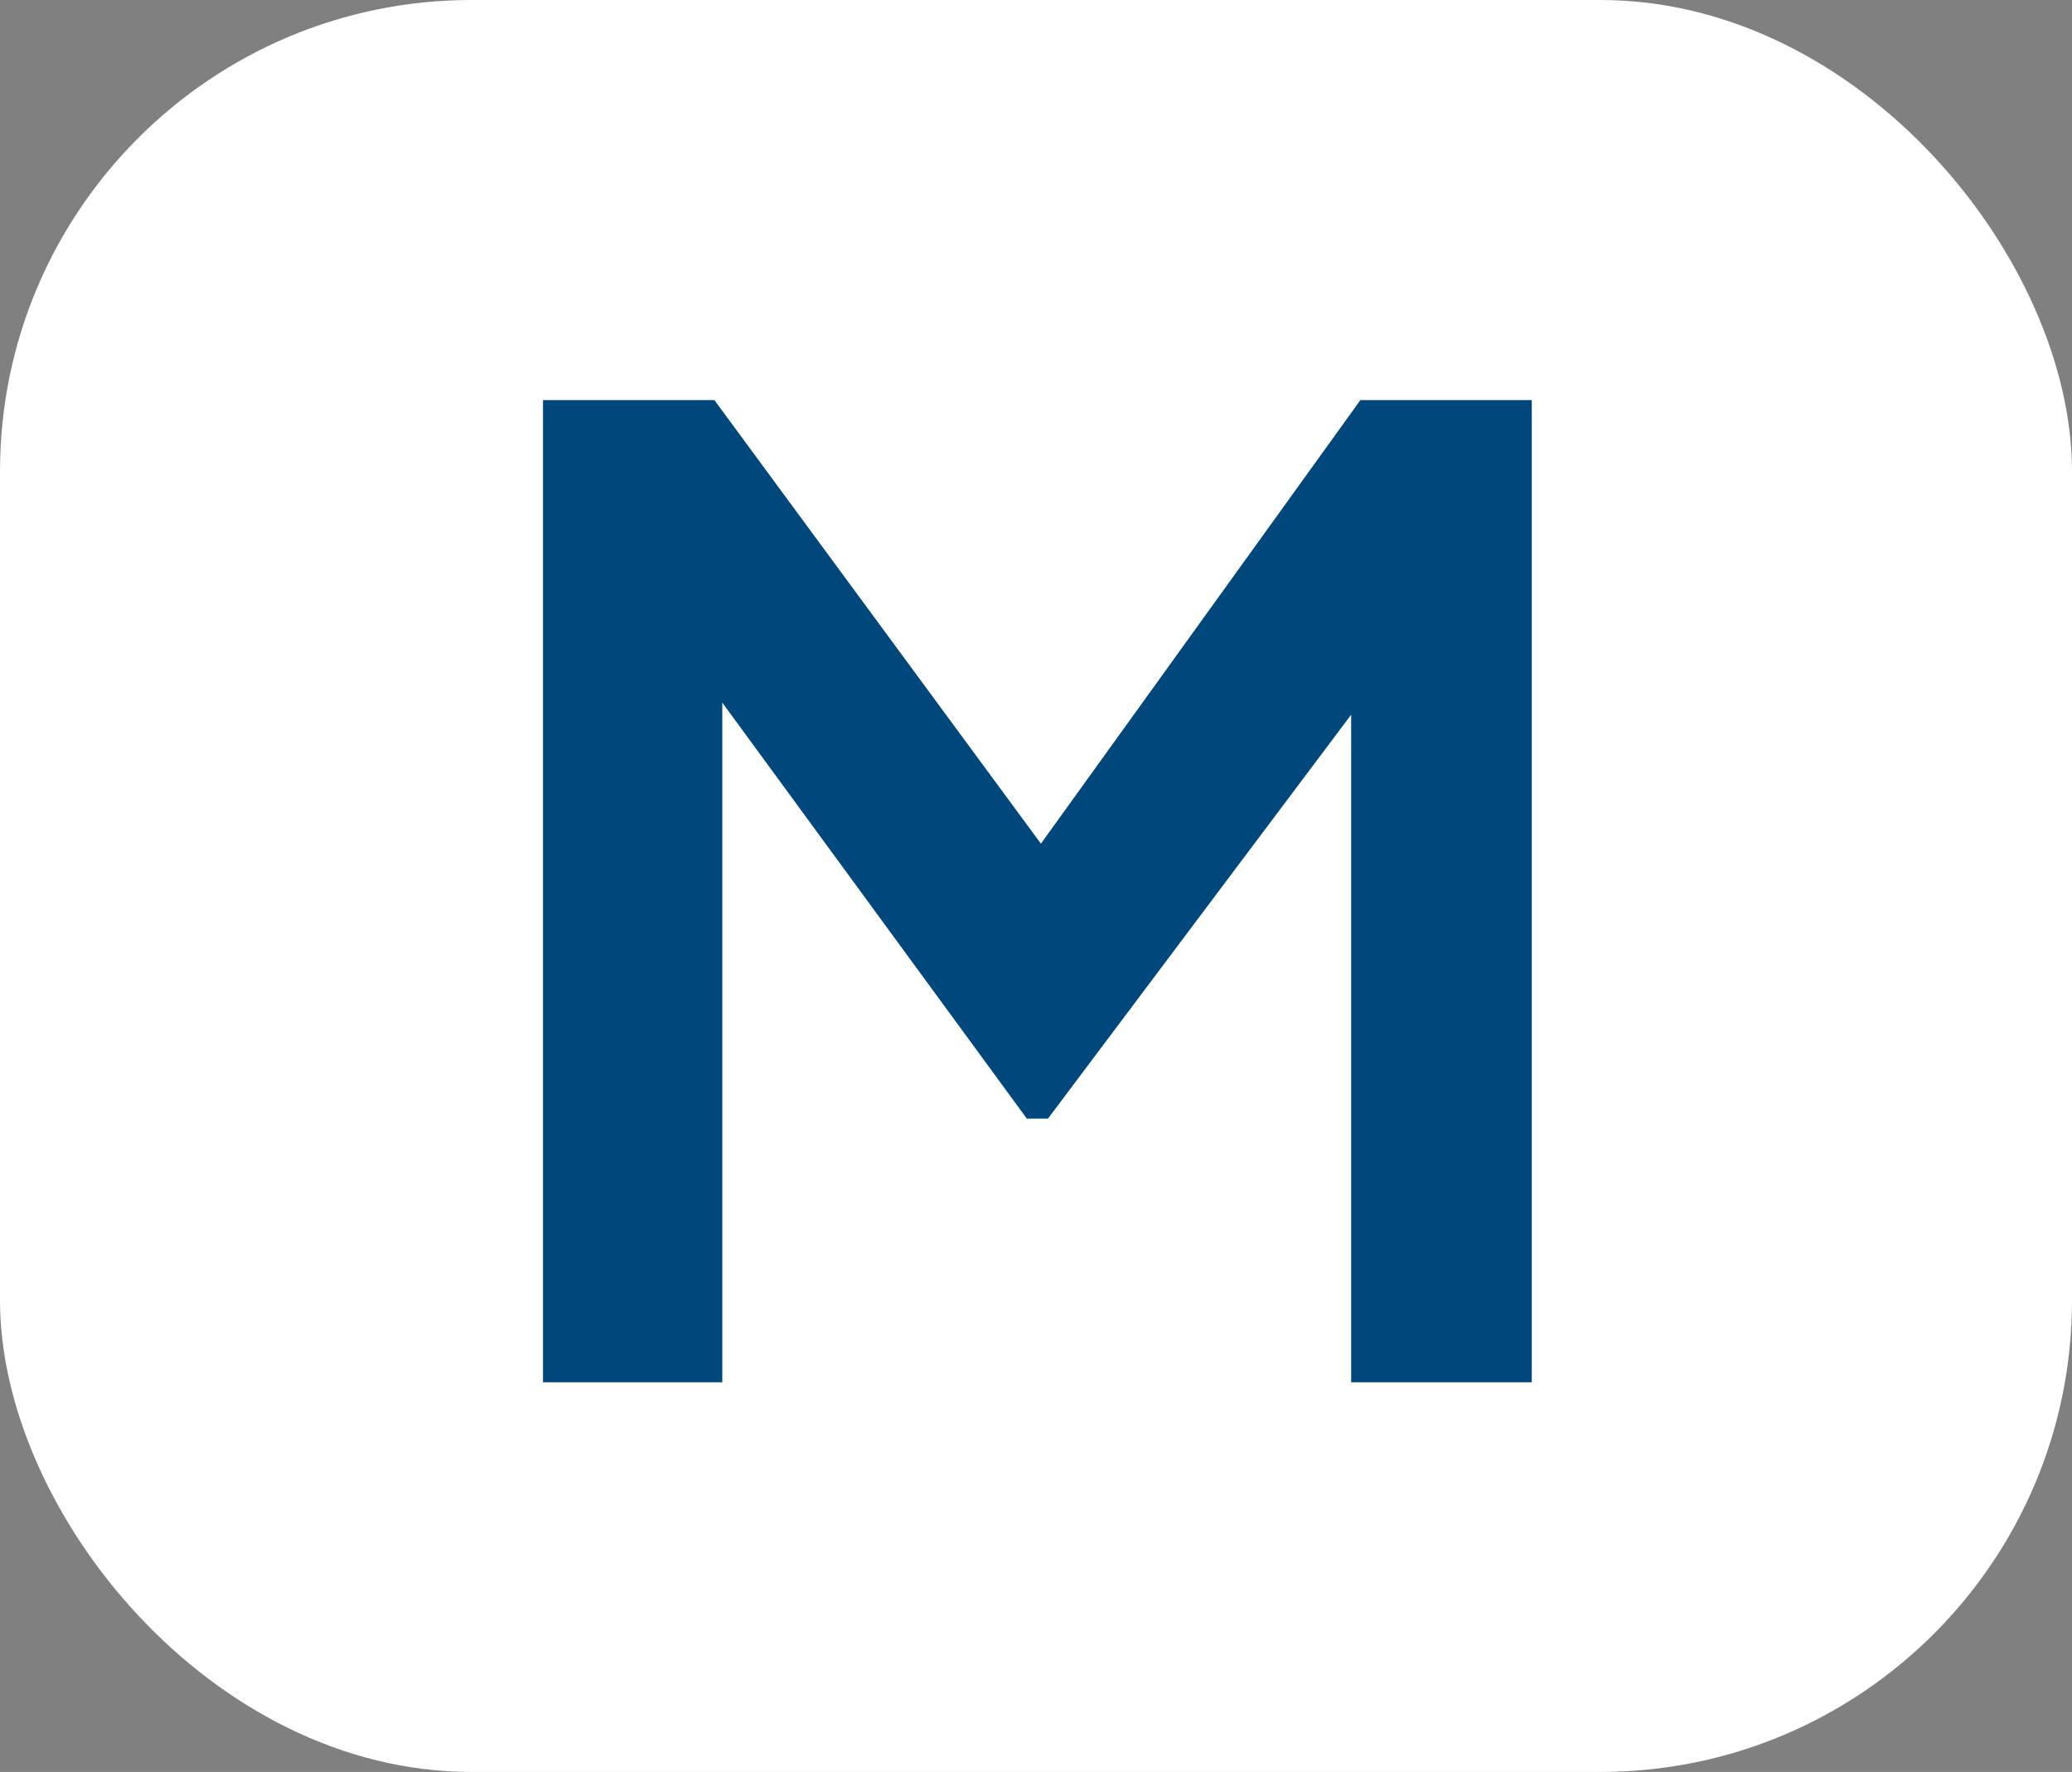
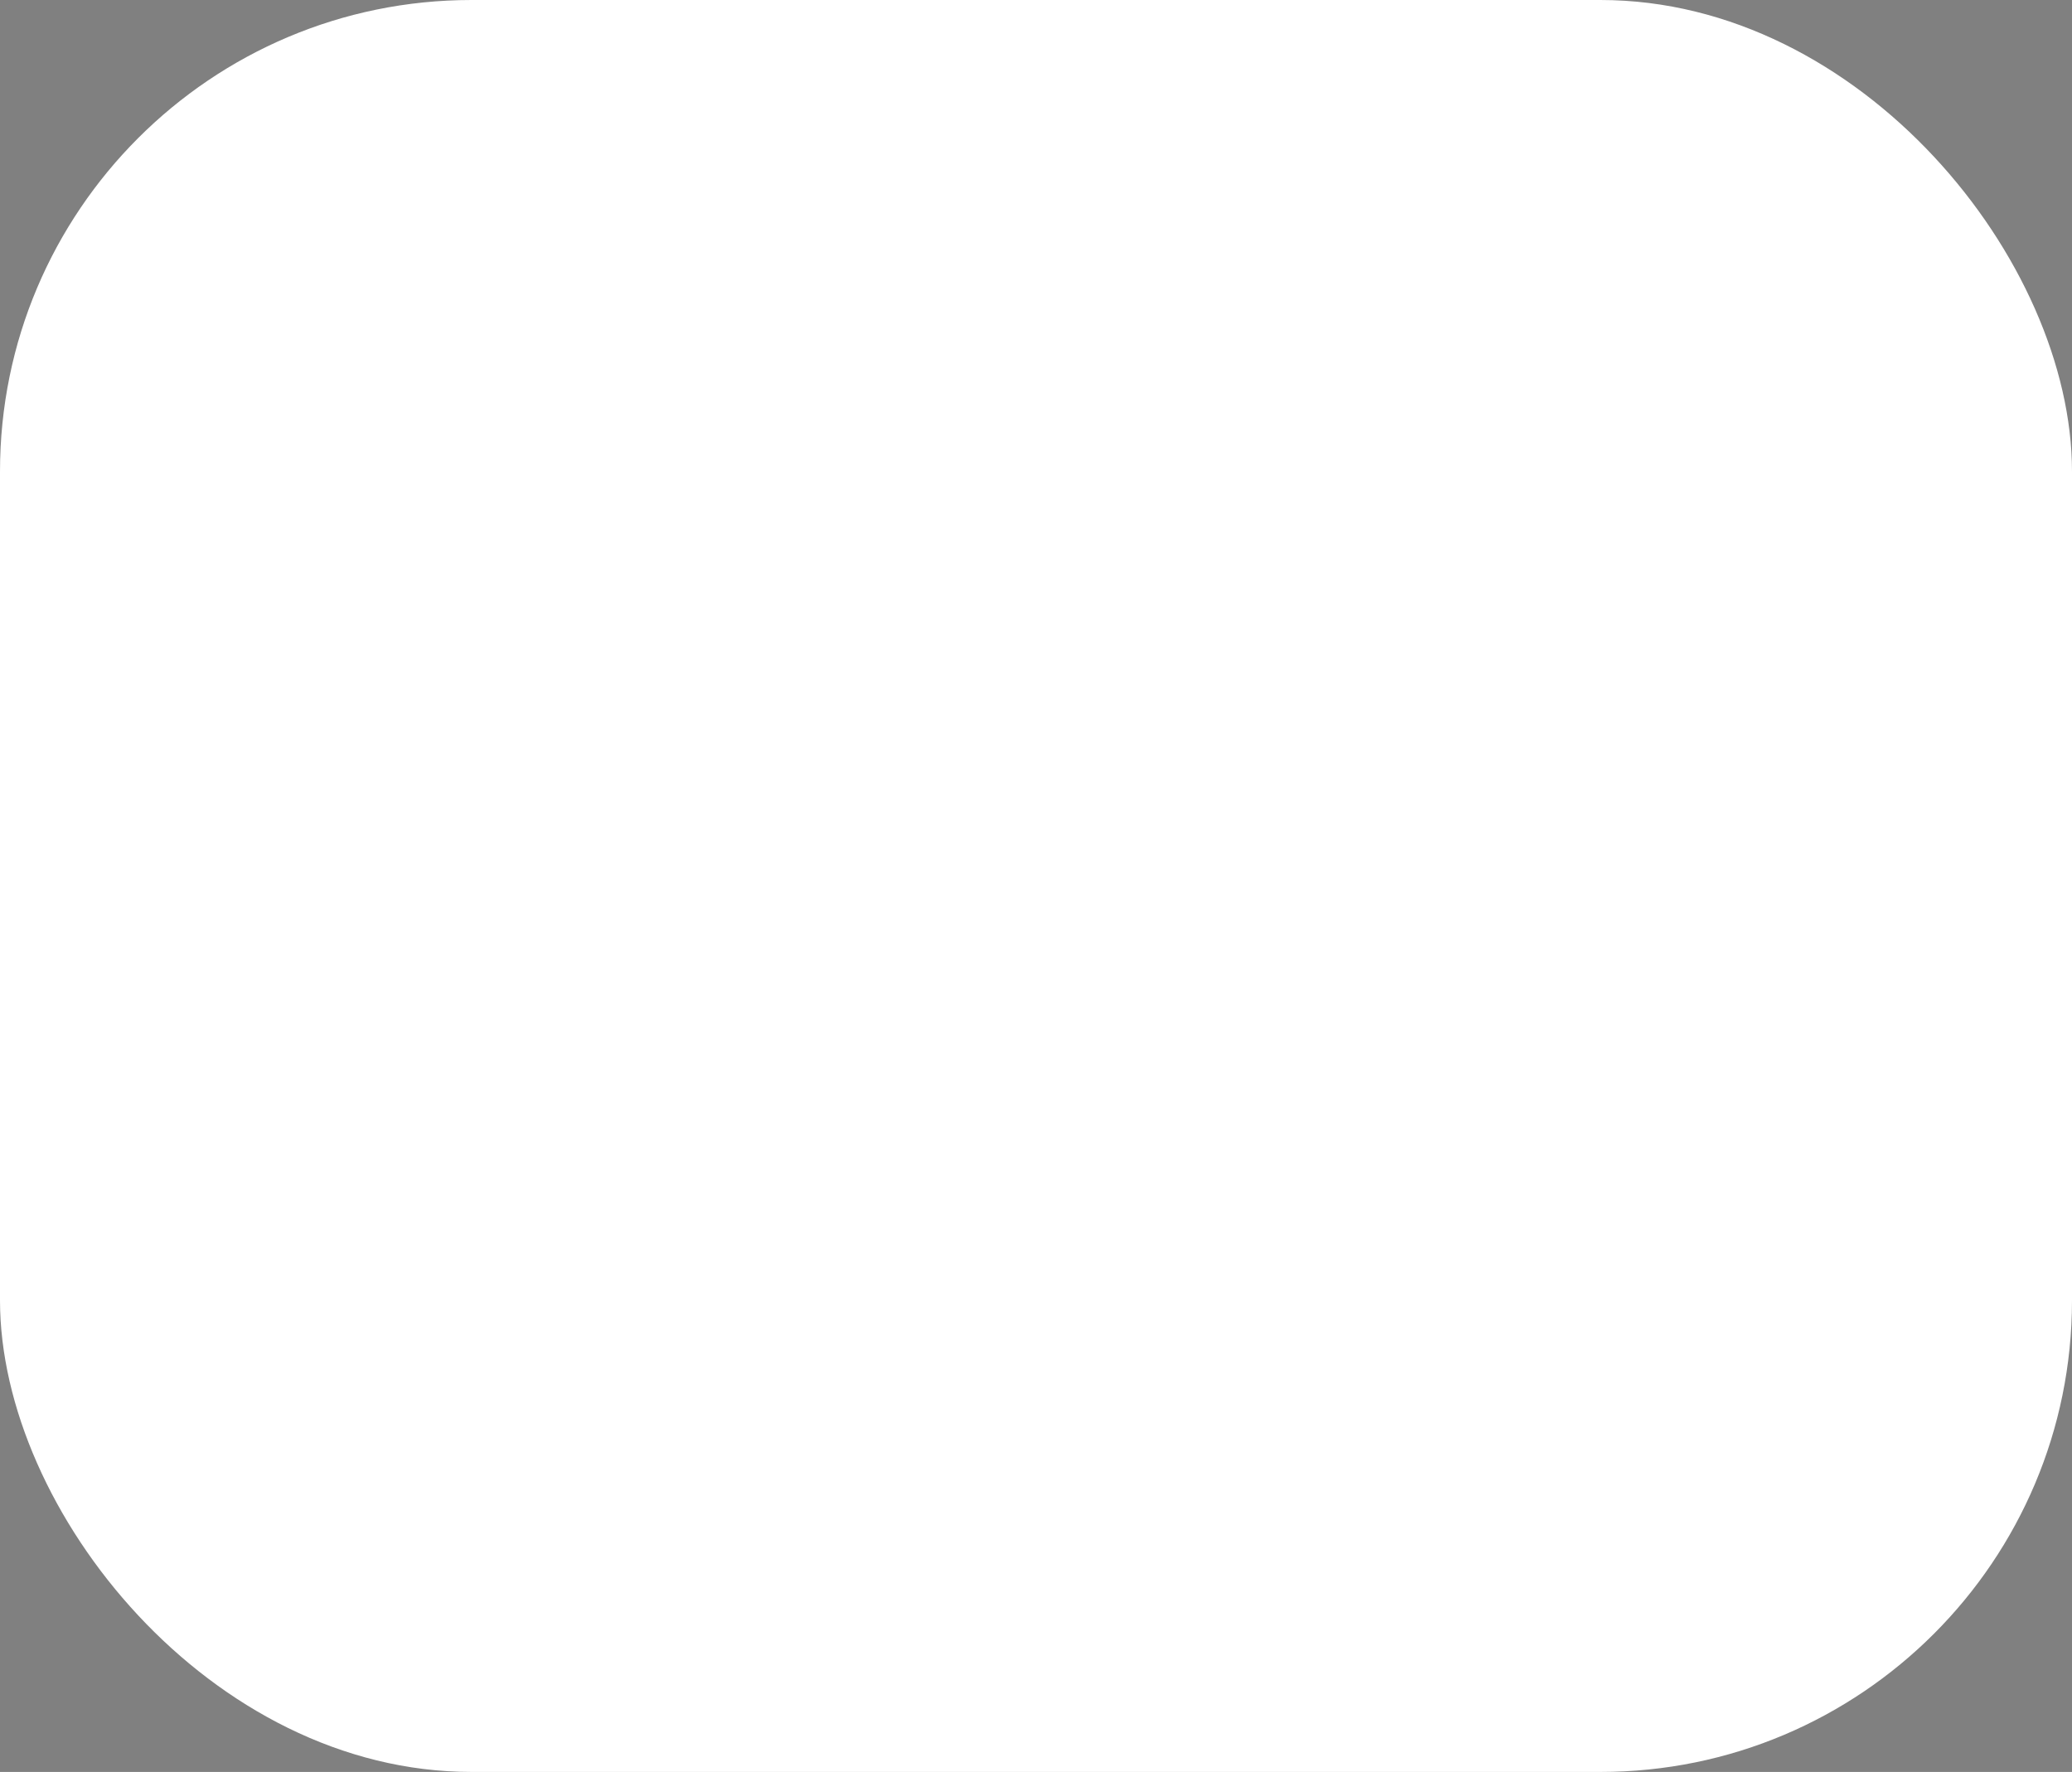
<svg xmlns="http://www.w3.org/2000/svg" width="145" height="124" viewBox="0 0 145 124" fill="none">
  <rect x="0" y="0" width="145" height="124" fill="#808080" stroke="none" />
  <rect width="145" height="124" rx="33" fill="white" />
-   <path d="M38 96.734V28H49.994L75.734 62.967H70.014L95.201 28H107.195V96.734H94.556V42.3L99.445 43.5L73.336 78.282H71.86L46.396 43.5L50.547 42.3V96.734H38Z" fill="#00477B" />
</svg>